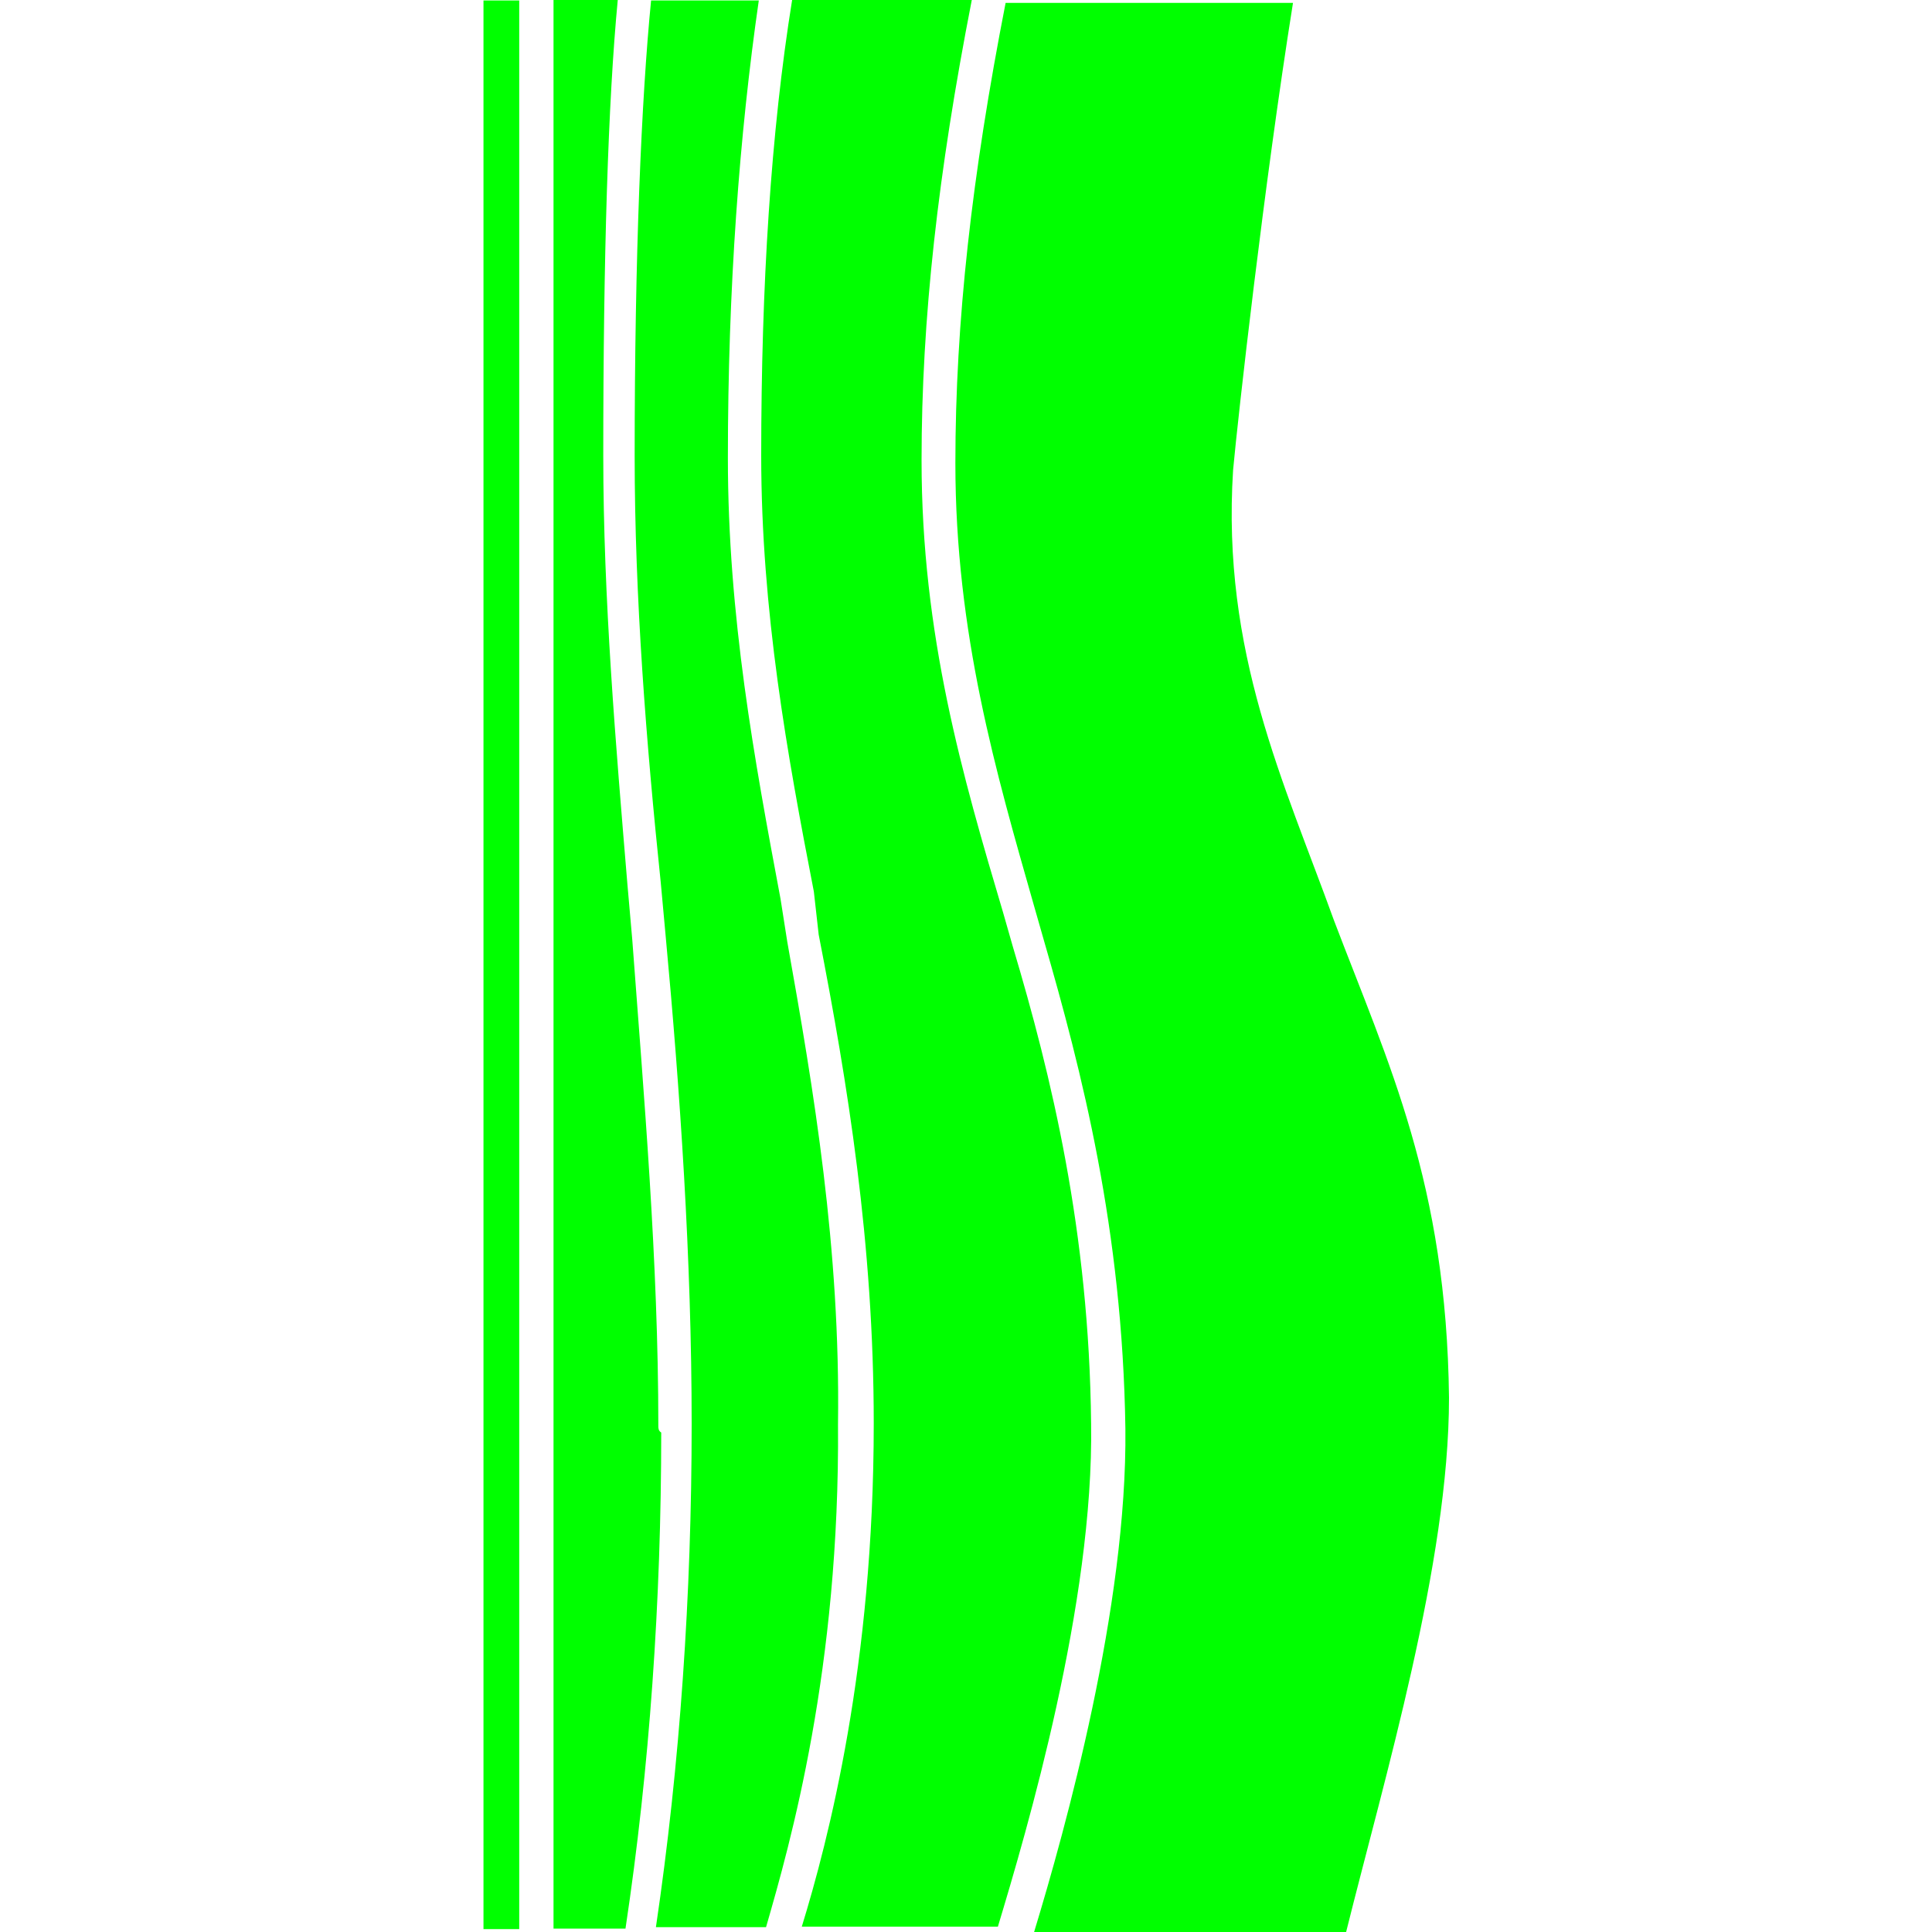
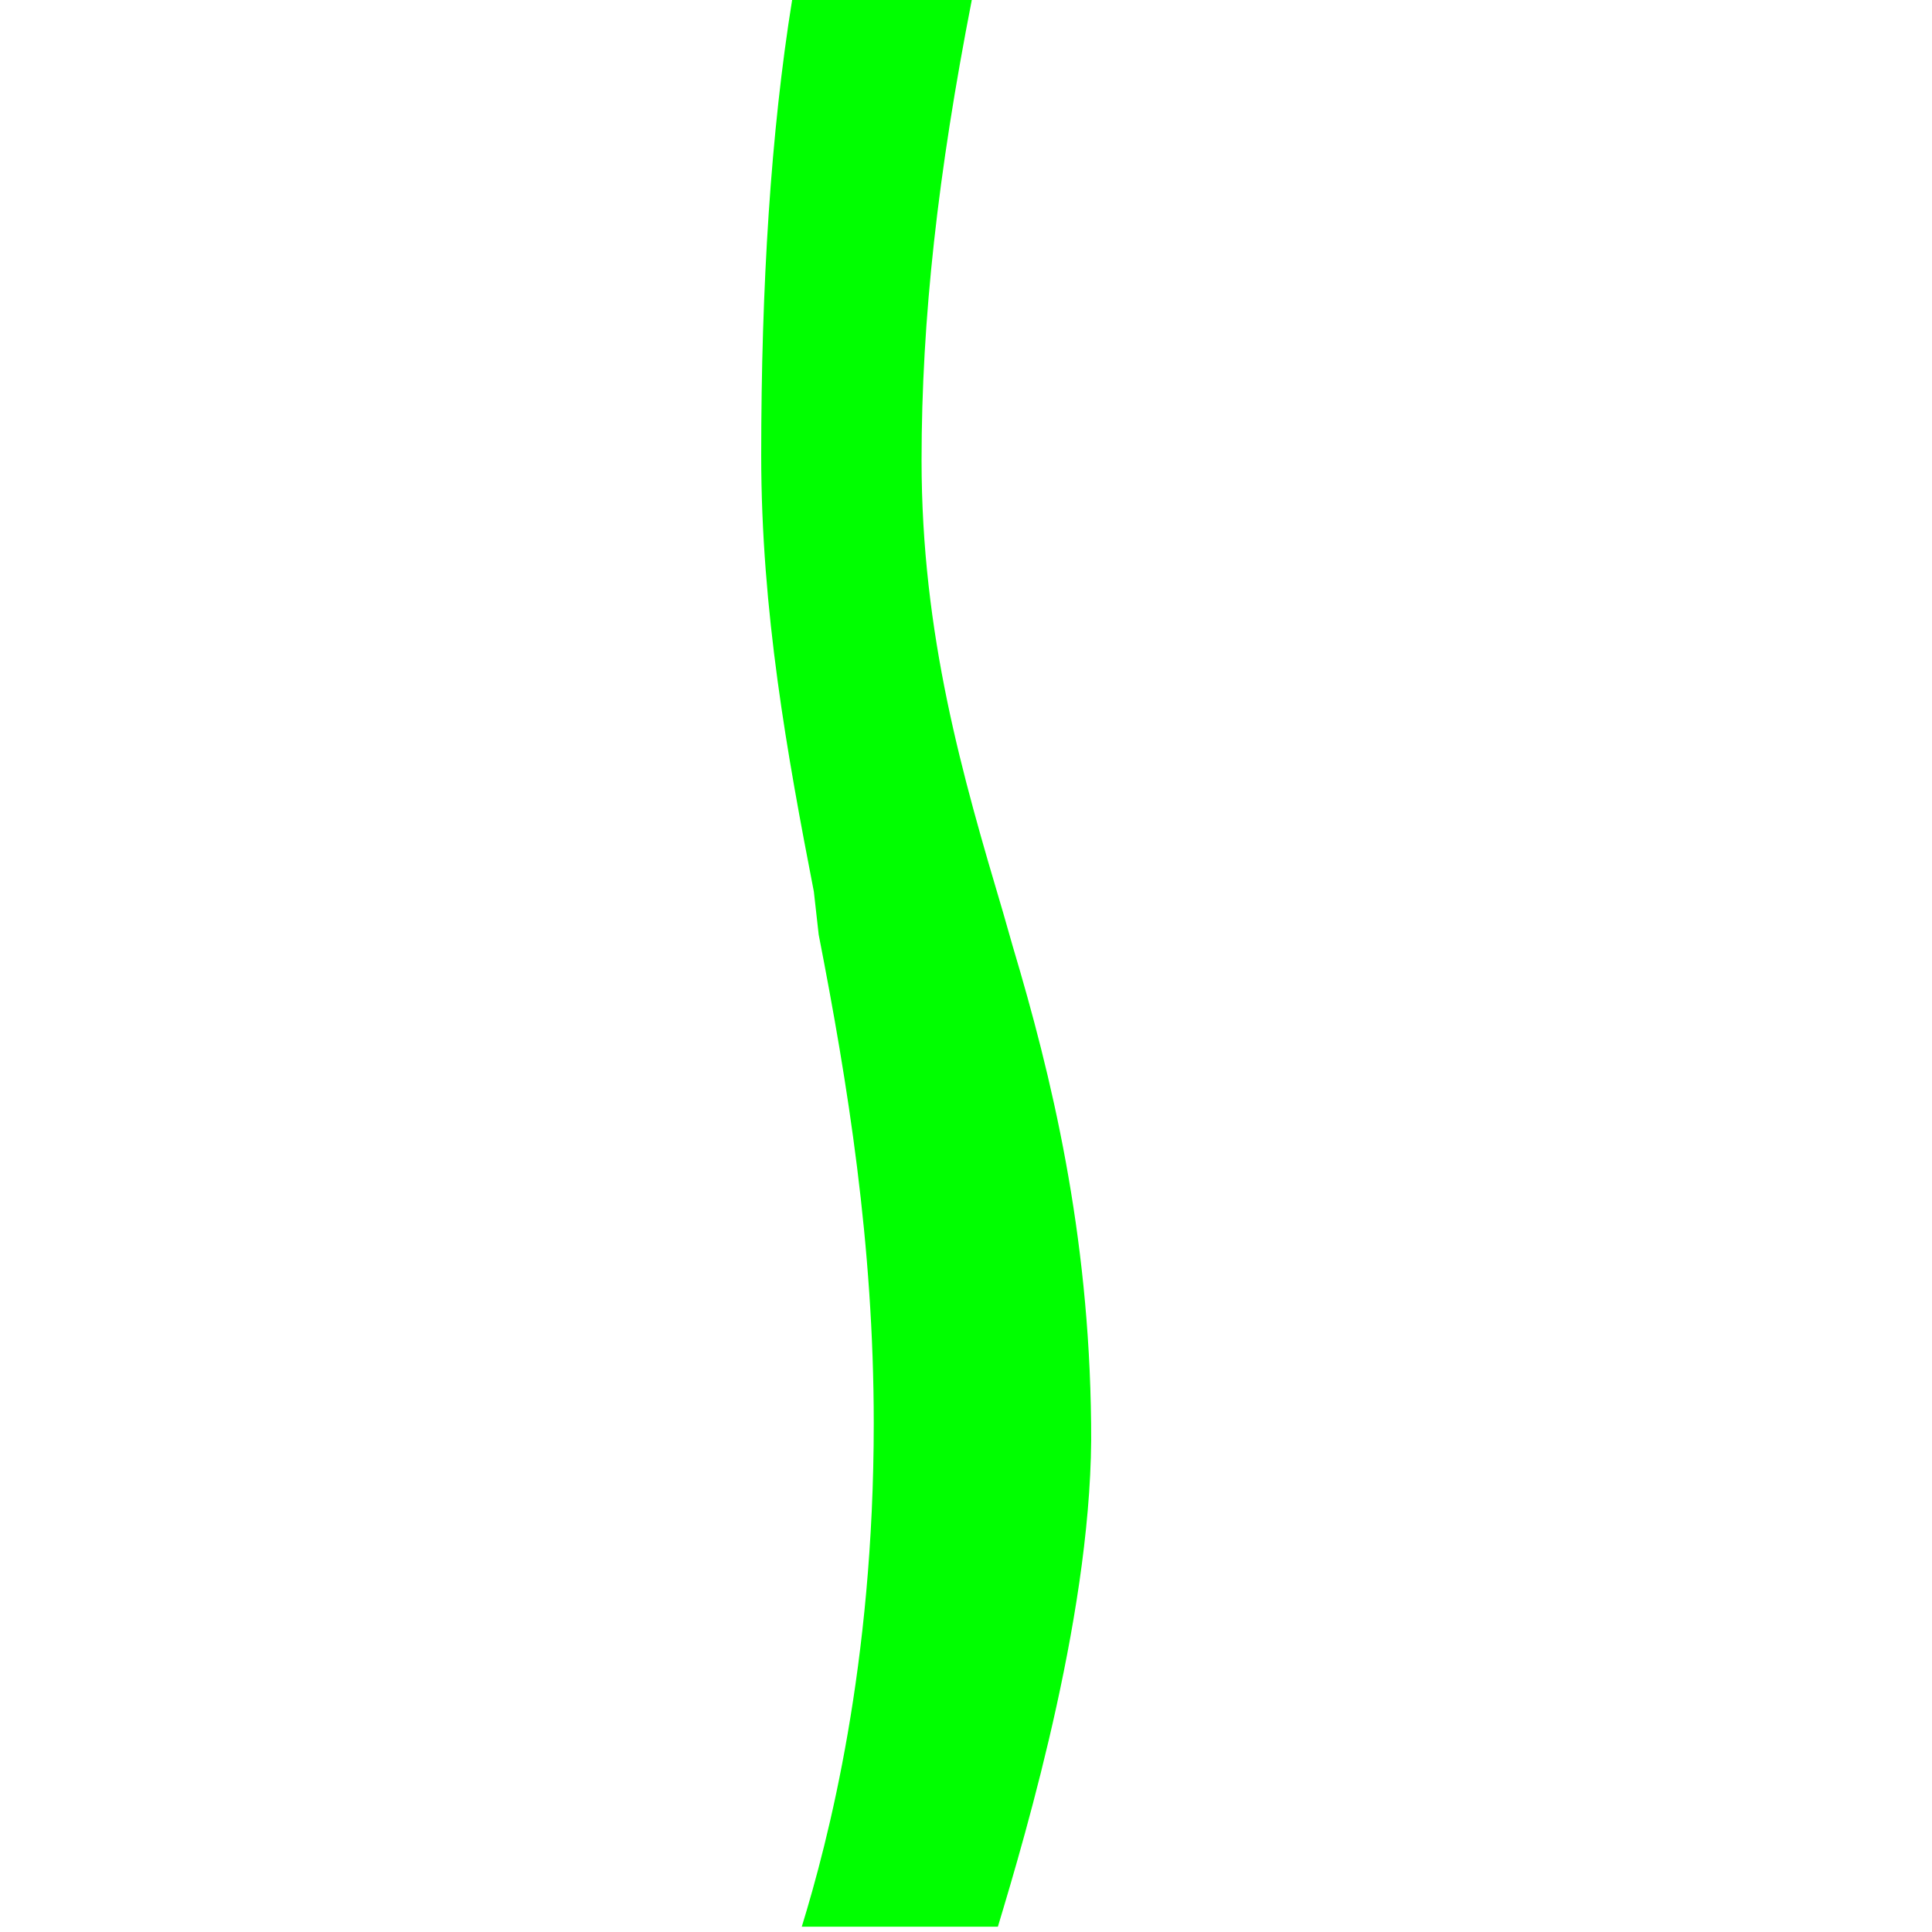
<svg xmlns="http://www.w3.org/2000/svg" version="1.1" id="レイヤー_1" x="0px" y="0px" viewBox="0 0 400 400" style="enable-background:new 0 0 400 400;" xml:space="preserve">
  <style type="text/css">
	.st0{fill:#00FF00;}
</style>
  <g>
    <g>
-       <rect x="100.1" y="0.1" class="st0" width="7.4" height="399.3" />
-       <path class="st0" d="M136.3,295.2c0-34.2-3-68.4-5.4-100.7l-1-11.4c-2.4-28.8-5-59.1-5-88.8c0-41.2,1-73.4,3-94.3h-13.3v399.3    h14.9c5-33.2,7.4-68,7.4-102.7C136.3,296.2,136.3,295.7,136.3,295.2z" />
-       <path class="st0" d="M163,195l-1.4-8.9c-5.4-28.8-10.9-58.5-10.9-91.3c0-35.2,2.4-67,6.4-94.7h-22.3c-2,20.3-3.4,52.5-3.4,94.3    c0,29.3,2.4,59.5,5.4,88.3l1,10.9c3,32.2,5.4,67,5.4,101.2c0,35.2-2.4,70.4-7.4,104.2h22.8c5-17.3,15.3-53.5,14.9-104.2    C174,258.5,168.5,225.8,163,195z" />
      <path class="st0" d="M209.7,196l-2-7c-8.4-28.3-16.9-57.5-16.9-93.7c0-29.3,3.4-59.5,10.4-95.3H164c-4.4,27.3-6.4,59.1-6.4,94.3    c0,32.2,5.4,62,10.9,90.3l1,8.9c6,30.8,11.4,64,11.4,101.2c0,50.1-9.4,86.3-14.9,104.2h40.6c6-19.9,19.9-67,19.3-104.2    C225.5,255,217.7,222.8,209.7,196z" />
-       <path class="st0" d="M276.2,190.6c-10.4-28.8-23.3-55.5-20.9-93.3c1-10.9,6.4-59.1,12.4-96.7h-59.5c-7,35.8-10.4,66-10.4,95.3    c0,35.2,8.4,64,16.3,91.7l2,7c7.9,27.3,16.3,60,16.9,101.2c0.4,36.8-12.4,82.8-18.9,104.2h-7.4h72c7.9-31.8,21.3-76.4,21.3-110.6    C299.5,245.1,287.5,220.3,276.2,190.6z" />
    </g>
  </g>
</svg>